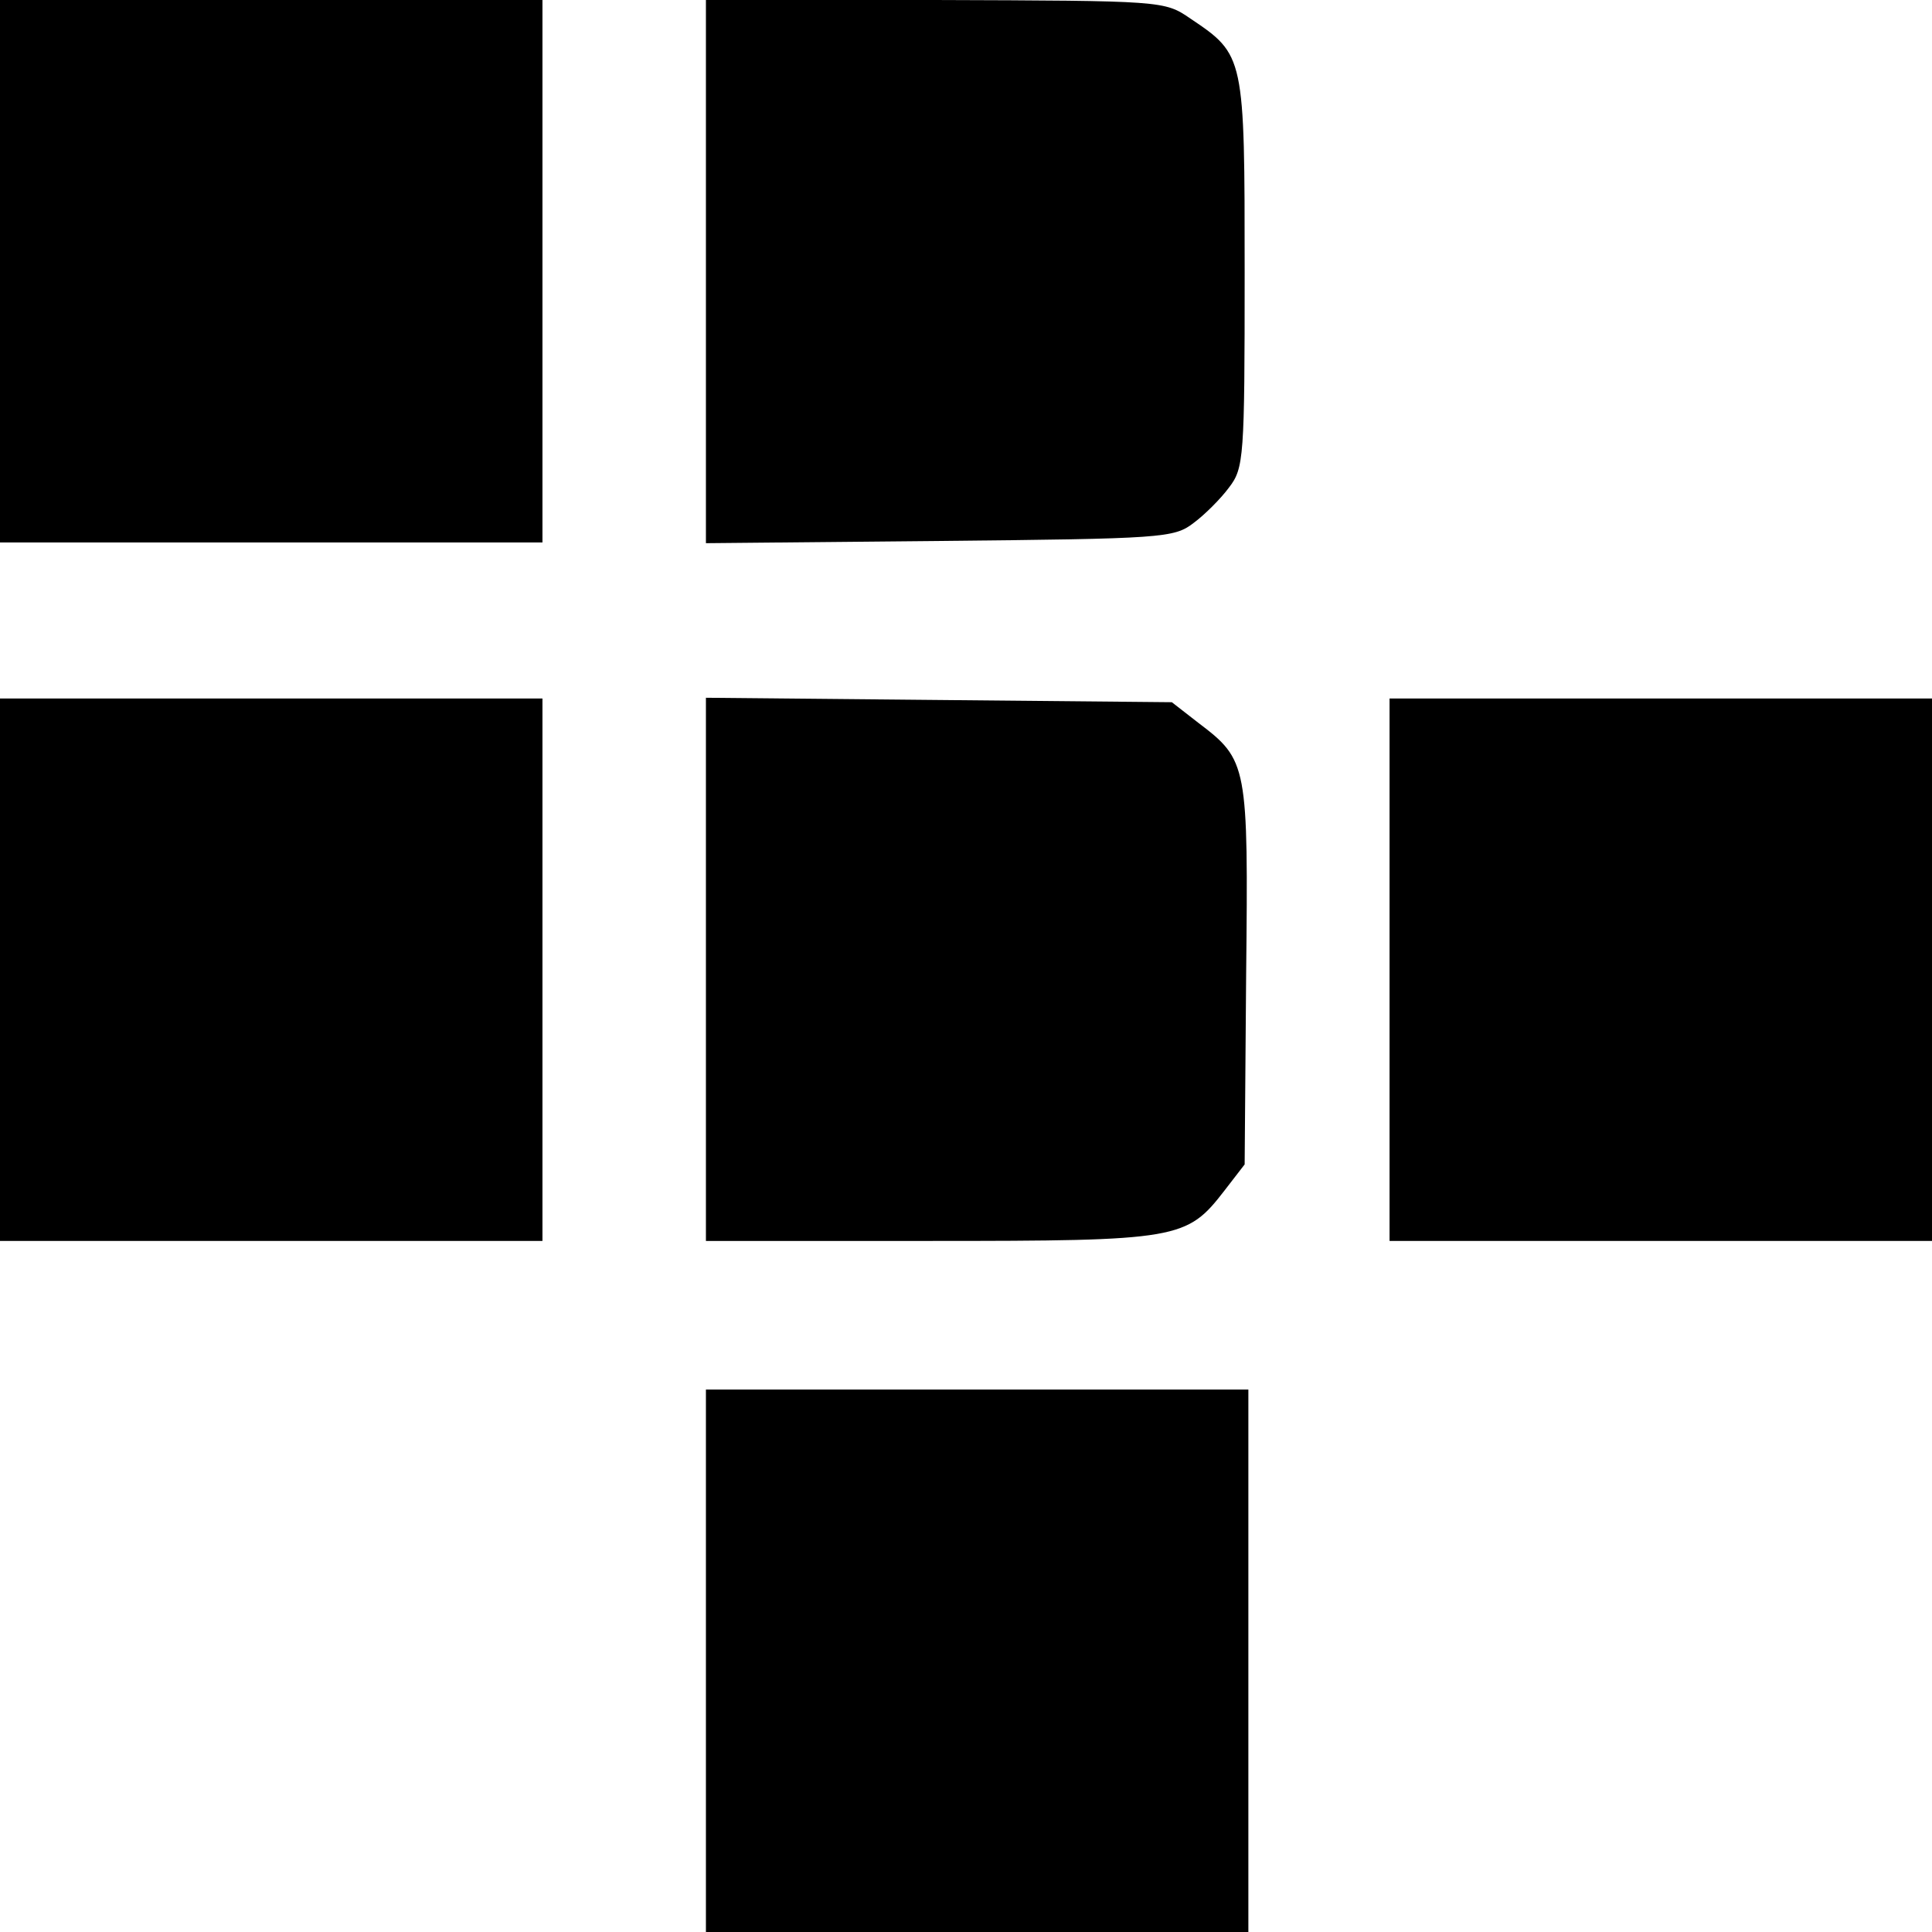
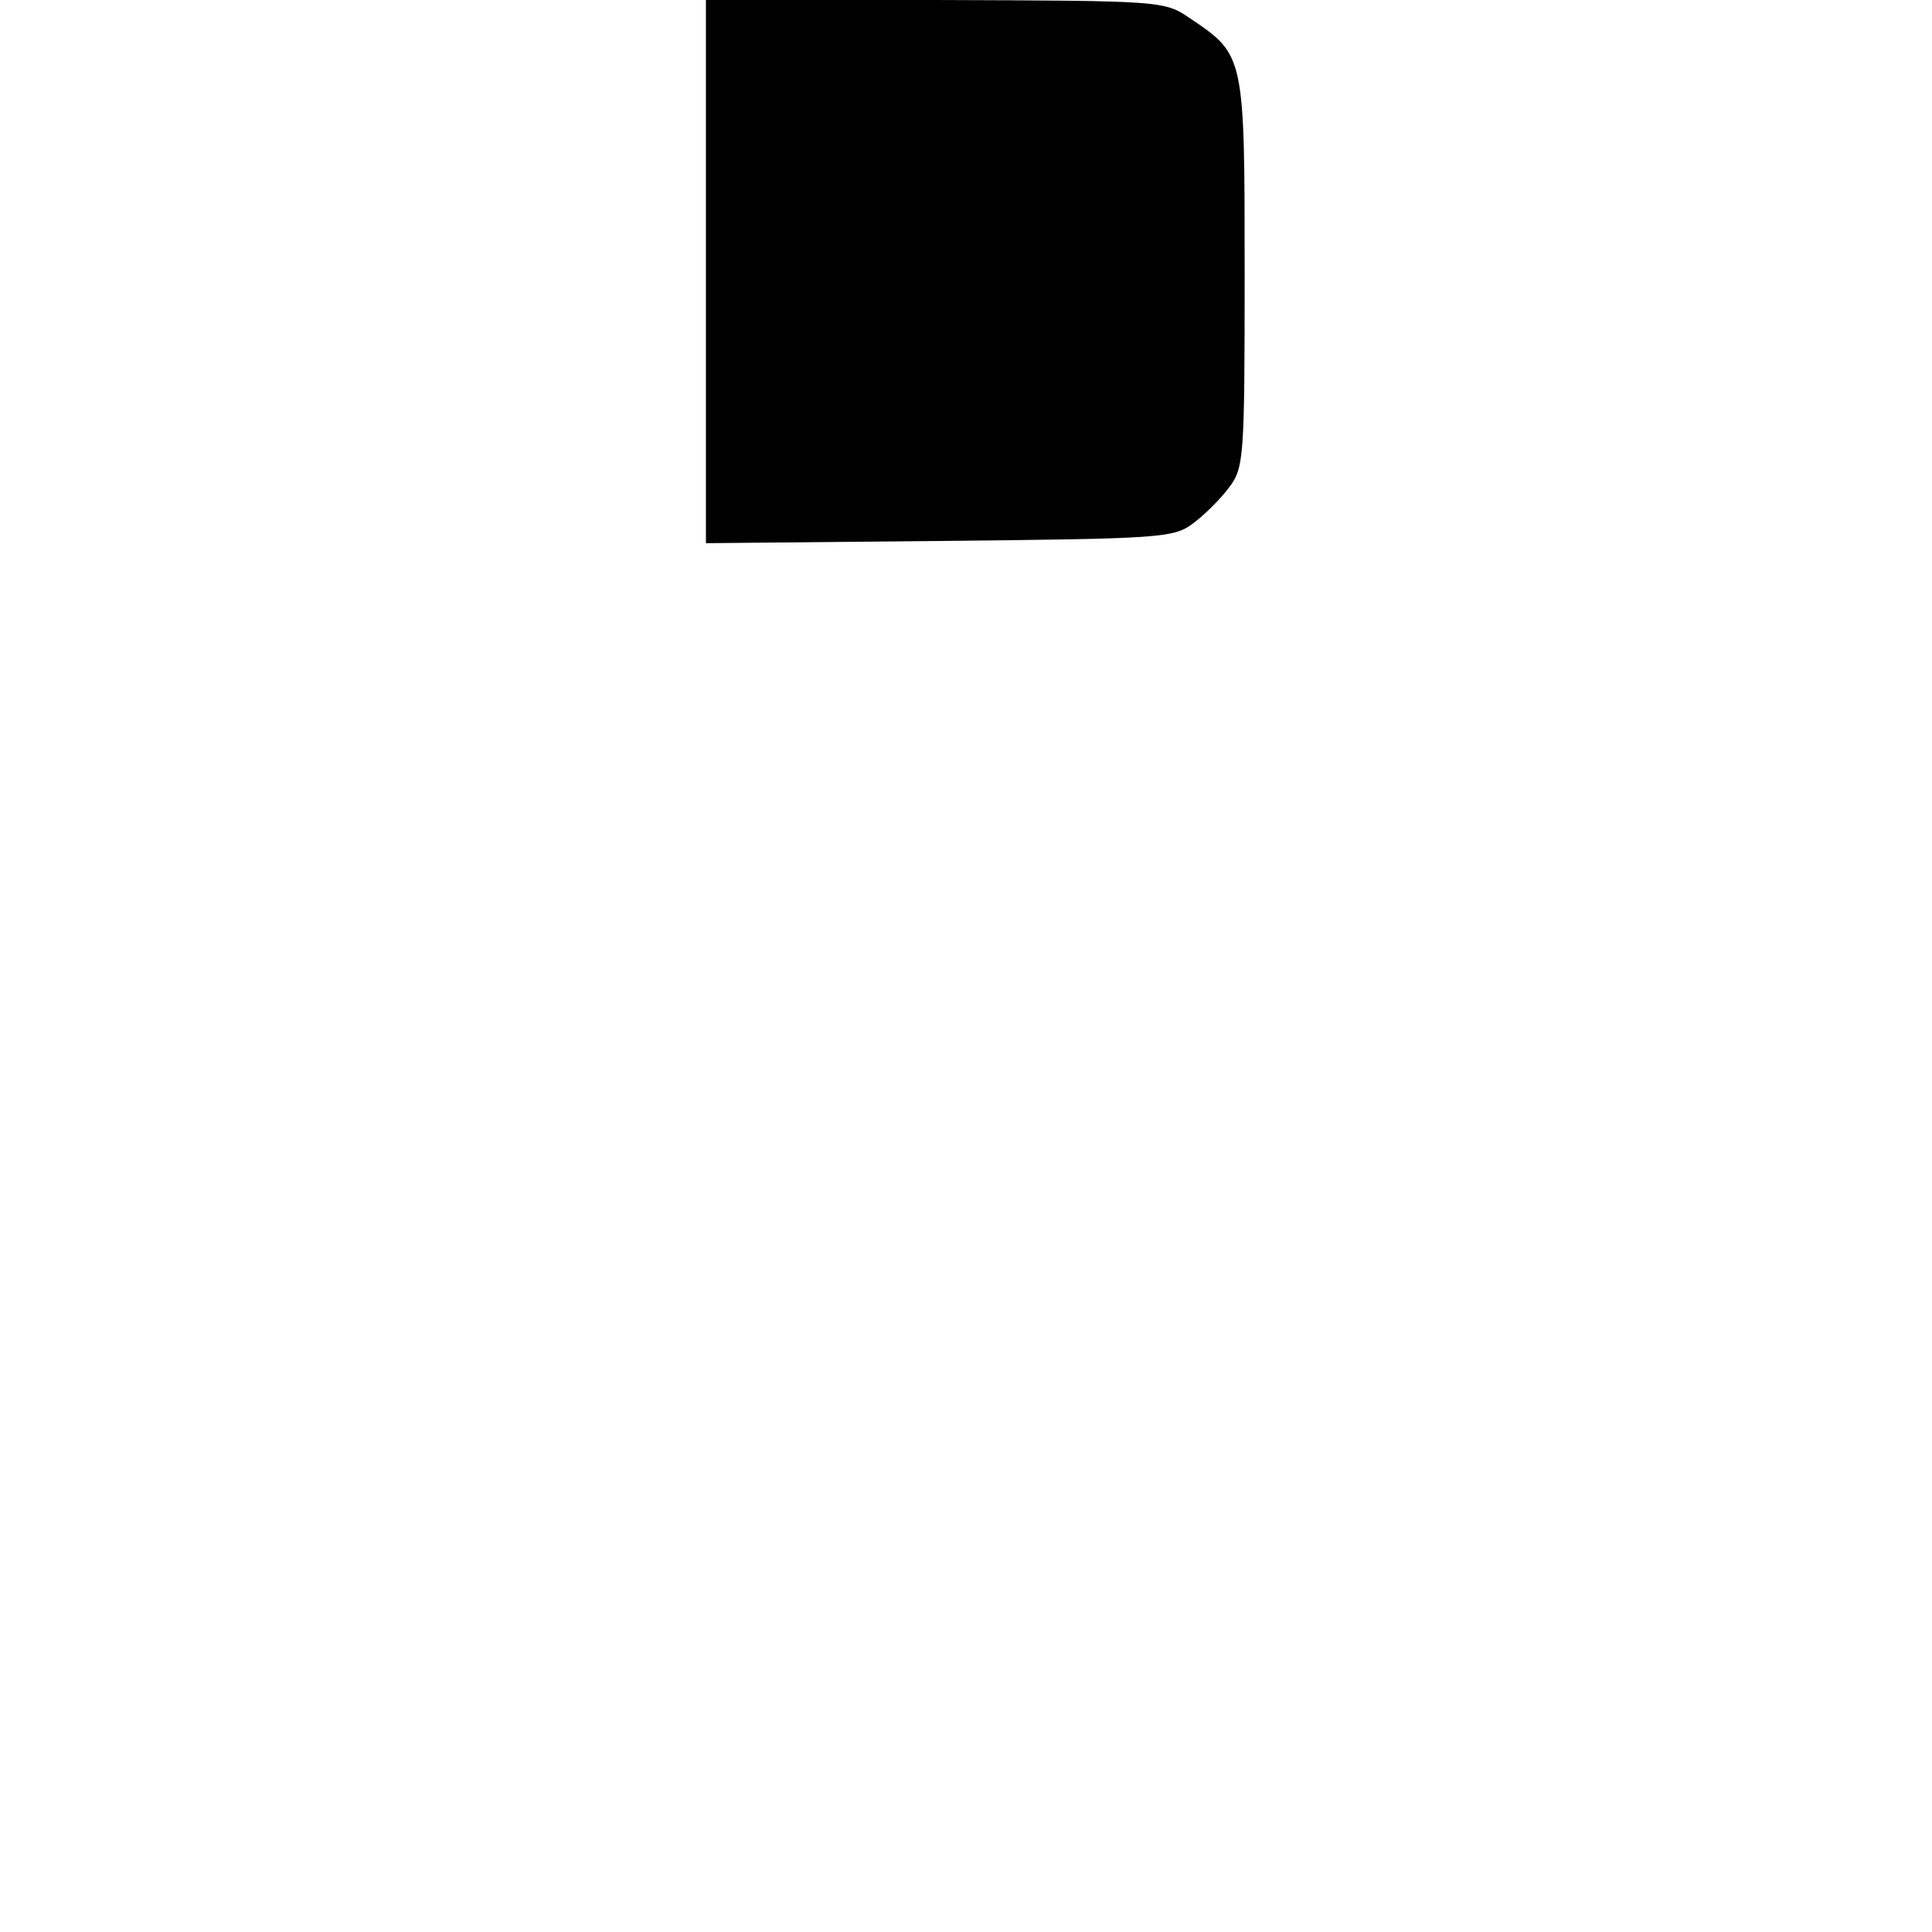
<svg xmlns="http://www.w3.org/2000/svg" version="1.0" width="260pt" height="260pt" viewBox="0 0 260 260" preserveAspectRatio="xMidYMid meet">
  <g transform="translate(0,260) scale(0.1,-0.1)" fill="#000000" stroke="none">
-     <path d="M0 2235 l0 -365 365 0 365 0 0 365 0 365 -365 0 -365 0 0 -365z" />
    <path d="M950 2235 l0 -366 314 3 c300 3 316 4 342 24 15 11 37 33 48 48 20 26 21 40 21 289 0 292 0 293 -73 342 -35 24 -36 24 -344 25 l-308 1 0 -366z" />
-     <path d="M0 1295 l0 -365 365 0 365 0 0 365 0 365 -365 0 -365 0 0 -365z" />
-     <path d="M950 1295 l0 -365 301 0 c336 0 346 2 397 68 l27 35 2 255 c3 283 2 289 -64 339 l-36 28 -314 3 -313 3 0 -366z" />
-     <path d="M1870 1295 l0 -365 365 0 365 0 0 365 0 365 -365 0 -365 0 0 -365z" />
-     <path d="M950 365 l0 -365 365 0 365 0 0 365 0 365 -365 0 -365 0 0 -365z" />
  </g>
</svg>